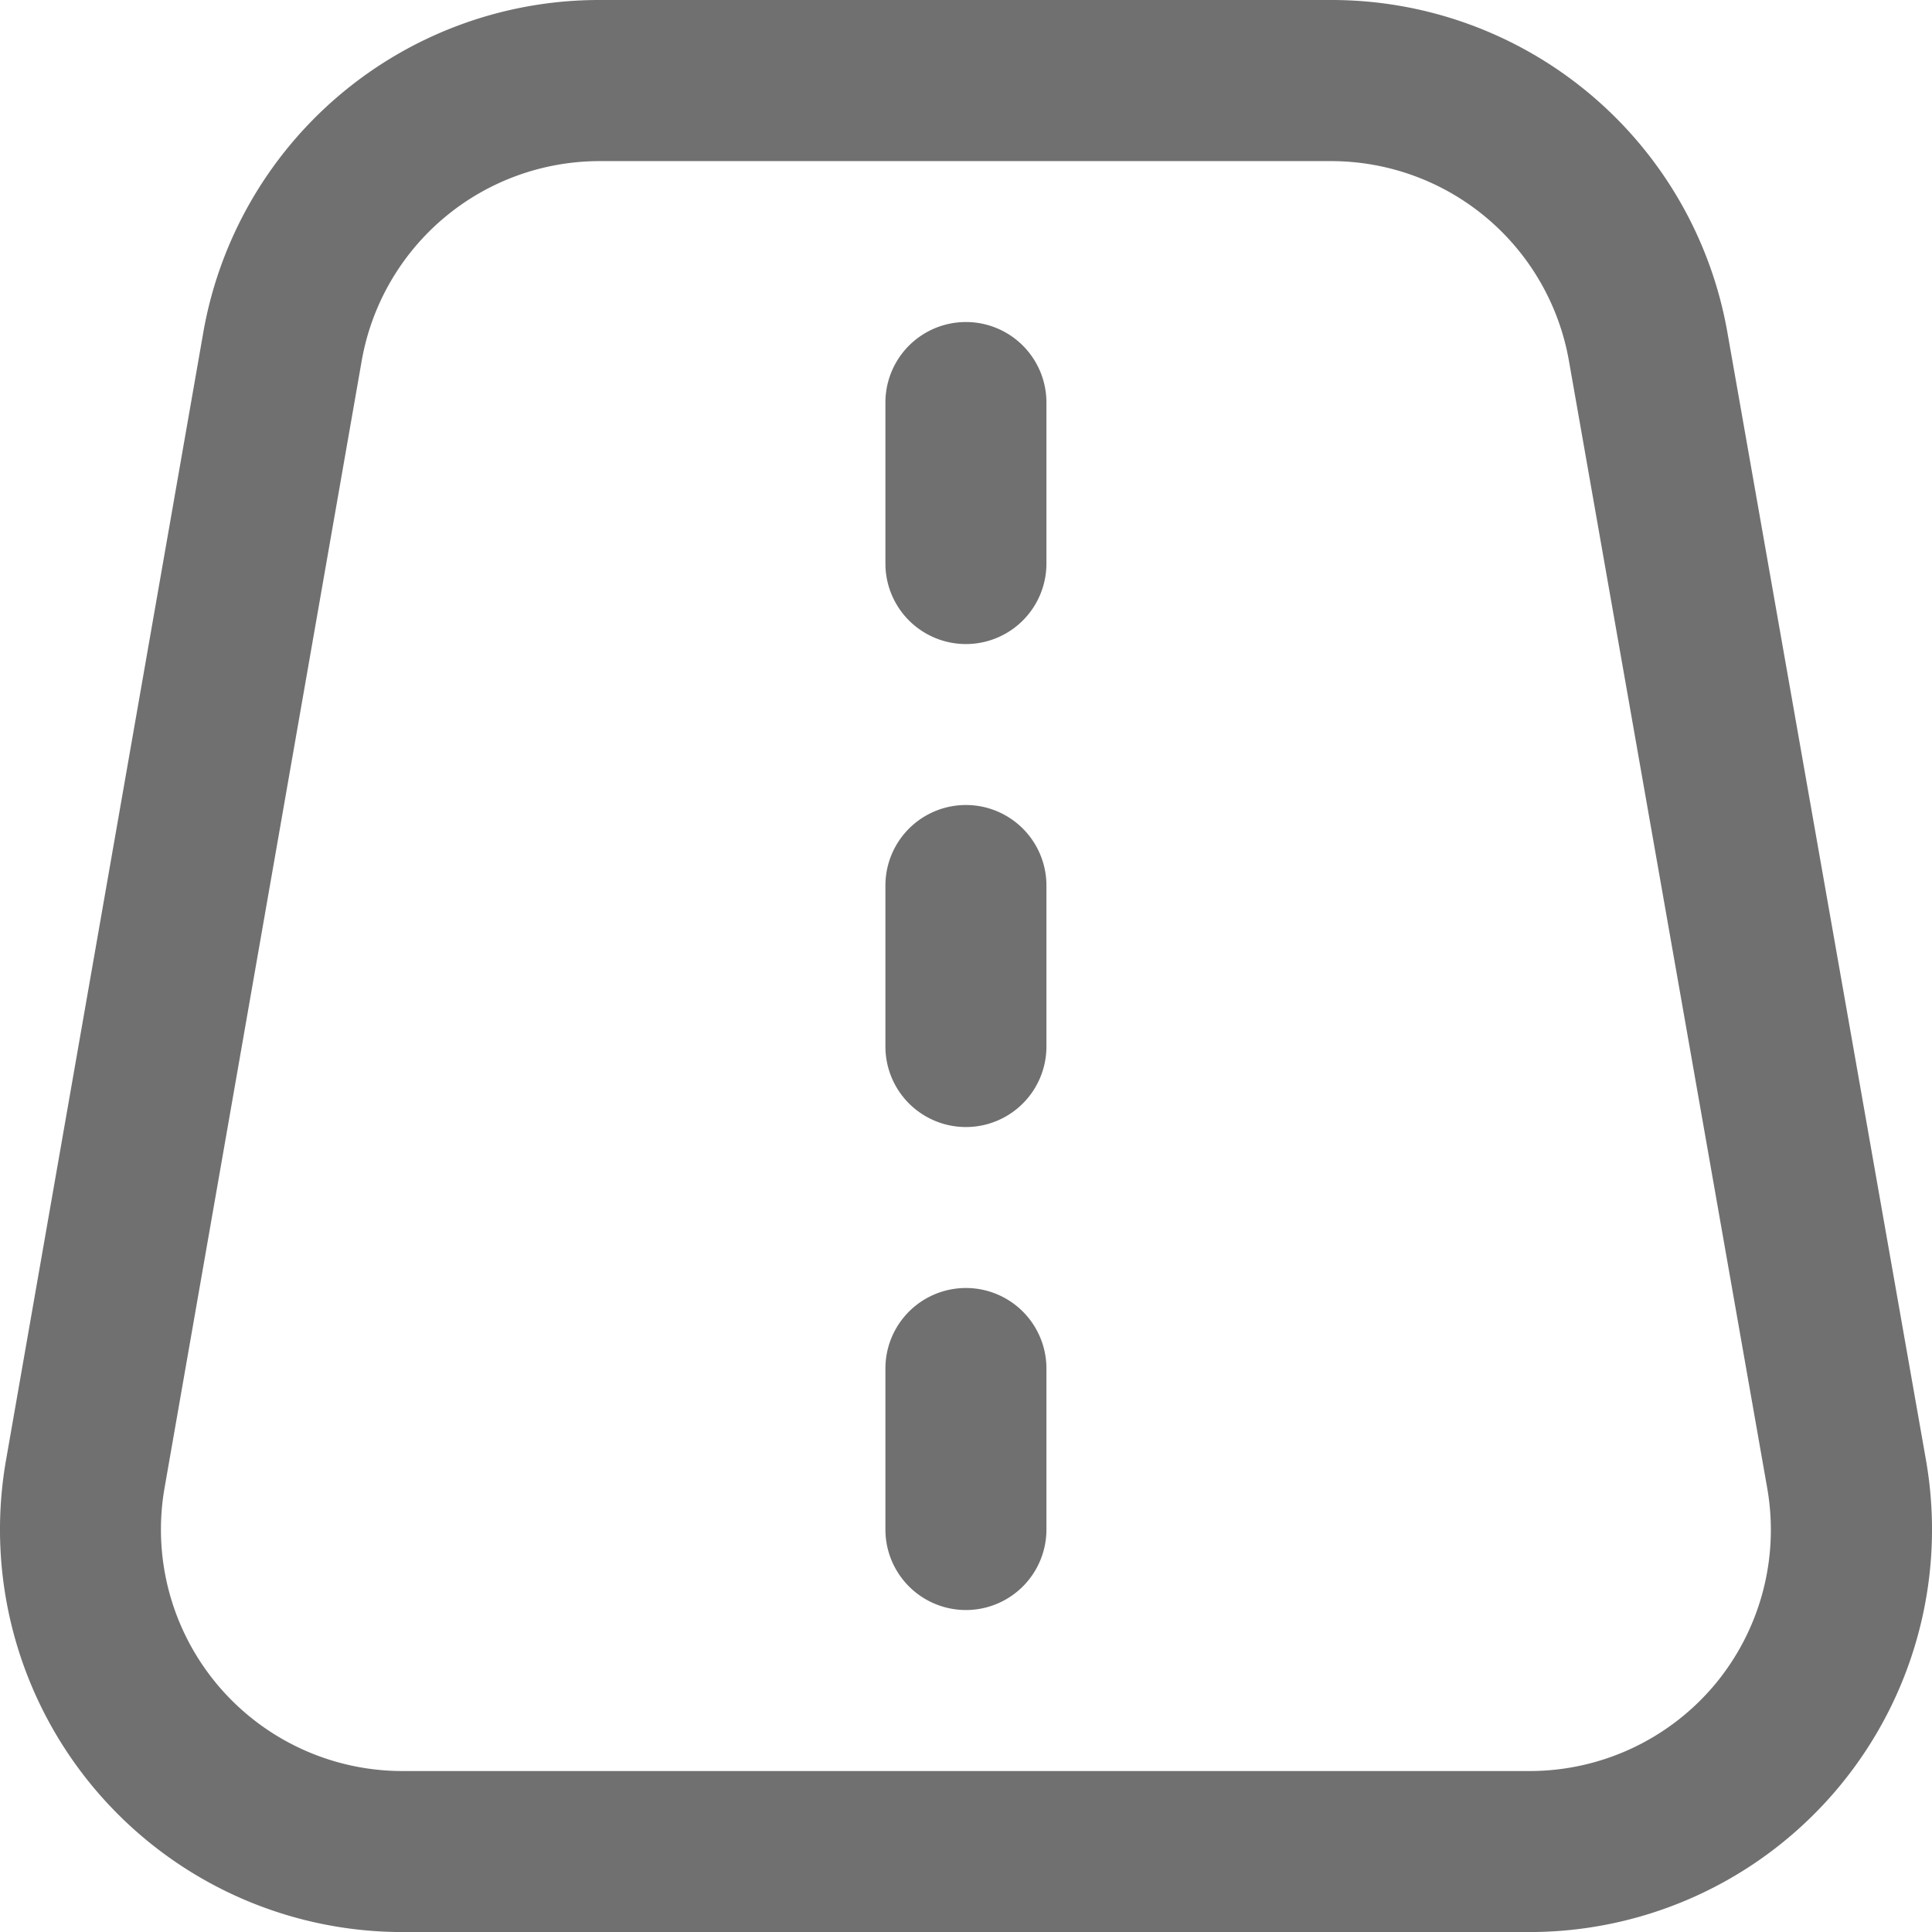
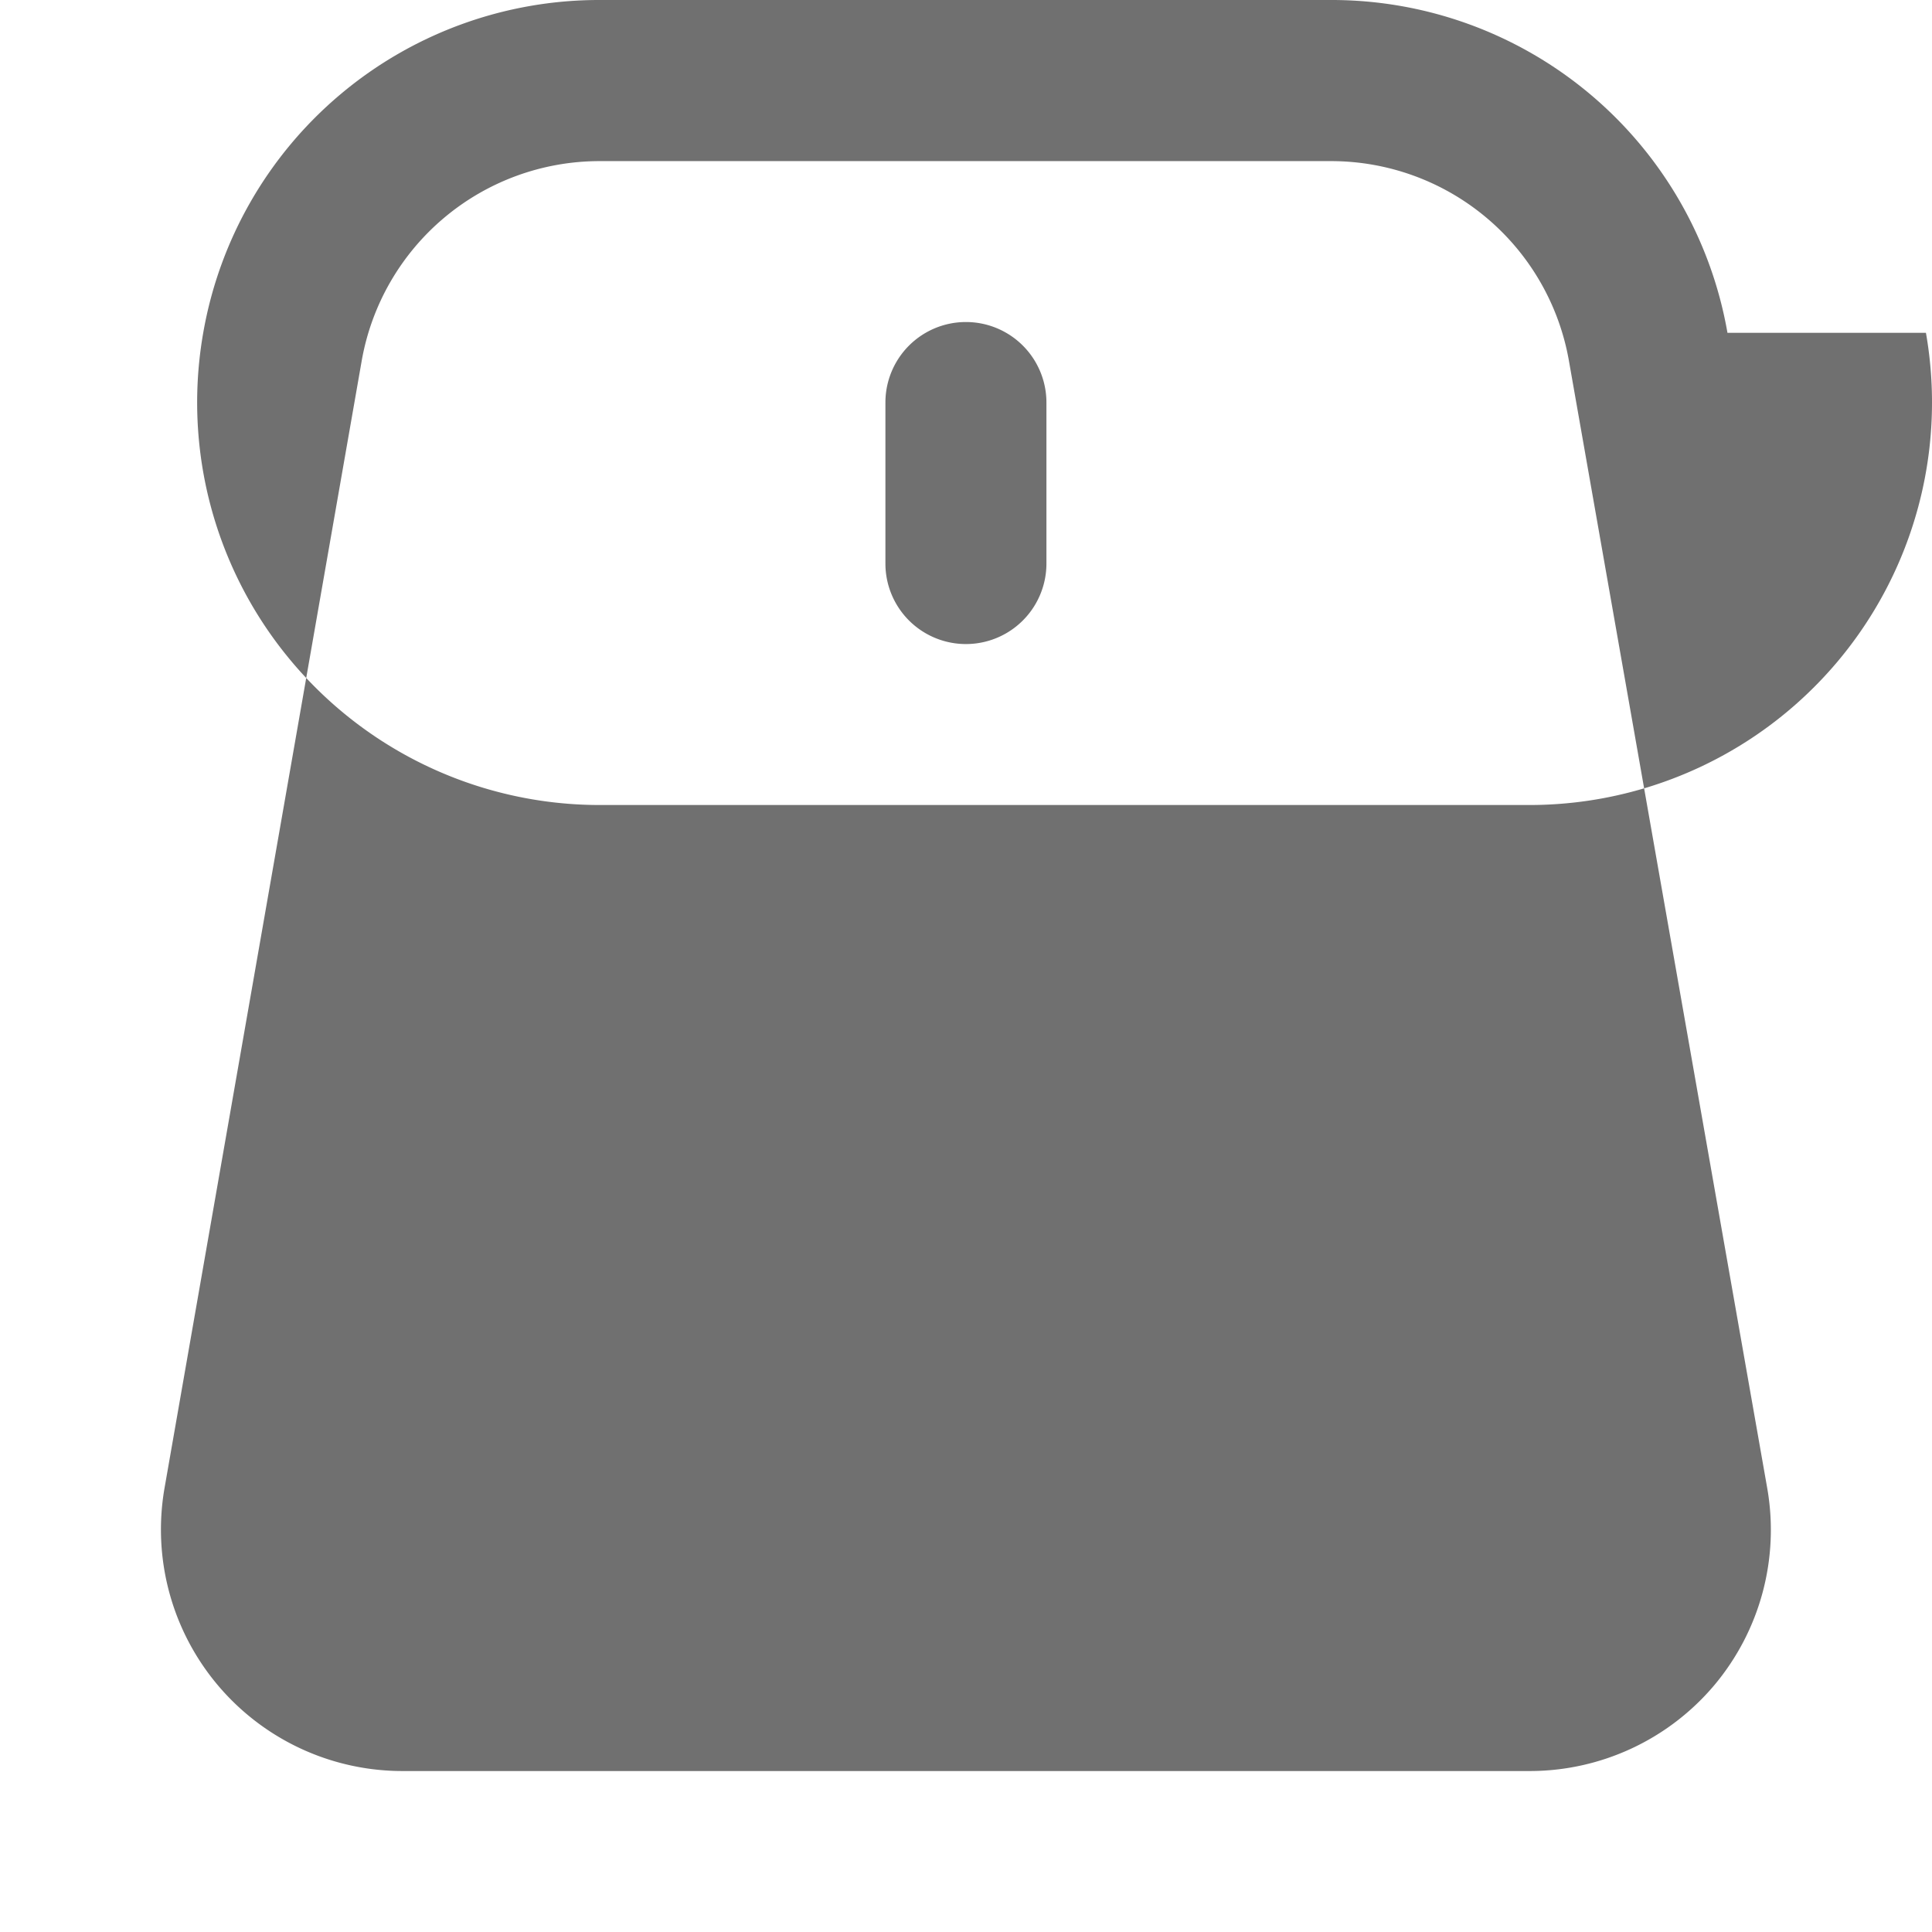
<svg xmlns="http://www.w3.org/2000/svg" width="36.933" height="36.934" viewBox="0 0 36.933 36.934">
-   <path id="road" d="M33.024,6.362A7.682,7.682,0,0,0,25.447,0H11.466A7.682,7.682,0,0,0,3.885,6.368L.116,27.913a7.695,7.695,0,0,0,7.578,9.021H29.239a7.695,7.695,0,0,0,7.579-9.027Zm-.246,25.846a4.617,4.617,0,0,1-3.539,1.648H7.694a4.617,4.617,0,0,1-4.547-5.414L6.915,6.9a4.617,4.617,0,0,1,4.551-3.82H25.447a4.616,4.616,0,0,1,4.546,3.816l3.79,21.546A4.617,4.617,0,0,1,32.778,32.208ZM20.005,7.695v3.078a1.539,1.539,0,1,1-3.078,0V7.695a1.539,1.539,0,1,1,3.078,0Zm0,9.233v3.078a1.539,1.539,0,1,1-3.078,0V16.928a1.539,1.539,0,1,1,3.078,0Zm0,9.233v3.078a1.539,1.539,0,1,1-3.078,0V26.161a1.539,1.539,0,1,1,3.078,0Z" transform="translate(-0.001)" fill="#707070" />
+   <path id="road" d="M33.024,6.362A7.682,7.682,0,0,0,25.447,0H11.466A7.682,7.682,0,0,0,3.885,6.368a7.695,7.695,0,0,0,7.578,9.021H29.239a7.695,7.695,0,0,0,7.579-9.027Zm-.246,25.846a4.617,4.617,0,0,1-3.539,1.648H7.694a4.617,4.617,0,0,1-4.547-5.414L6.915,6.9a4.617,4.617,0,0,1,4.551-3.82H25.447a4.616,4.616,0,0,1,4.546,3.816l3.79,21.546A4.617,4.617,0,0,1,32.778,32.208ZM20.005,7.695v3.078a1.539,1.539,0,1,1-3.078,0V7.695a1.539,1.539,0,1,1,3.078,0Zm0,9.233v3.078a1.539,1.539,0,1,1-3.078,0V16.928a1.539,1.539,0,1,1,3.078,0Zm0,9.233v3.078a1.539,1.539,0,1,1-3.078,0V26.161a1.539,1.539,0,1,1,3.078,0Z" transform="translate(-0.001)" fill="#707070" />
</svg>